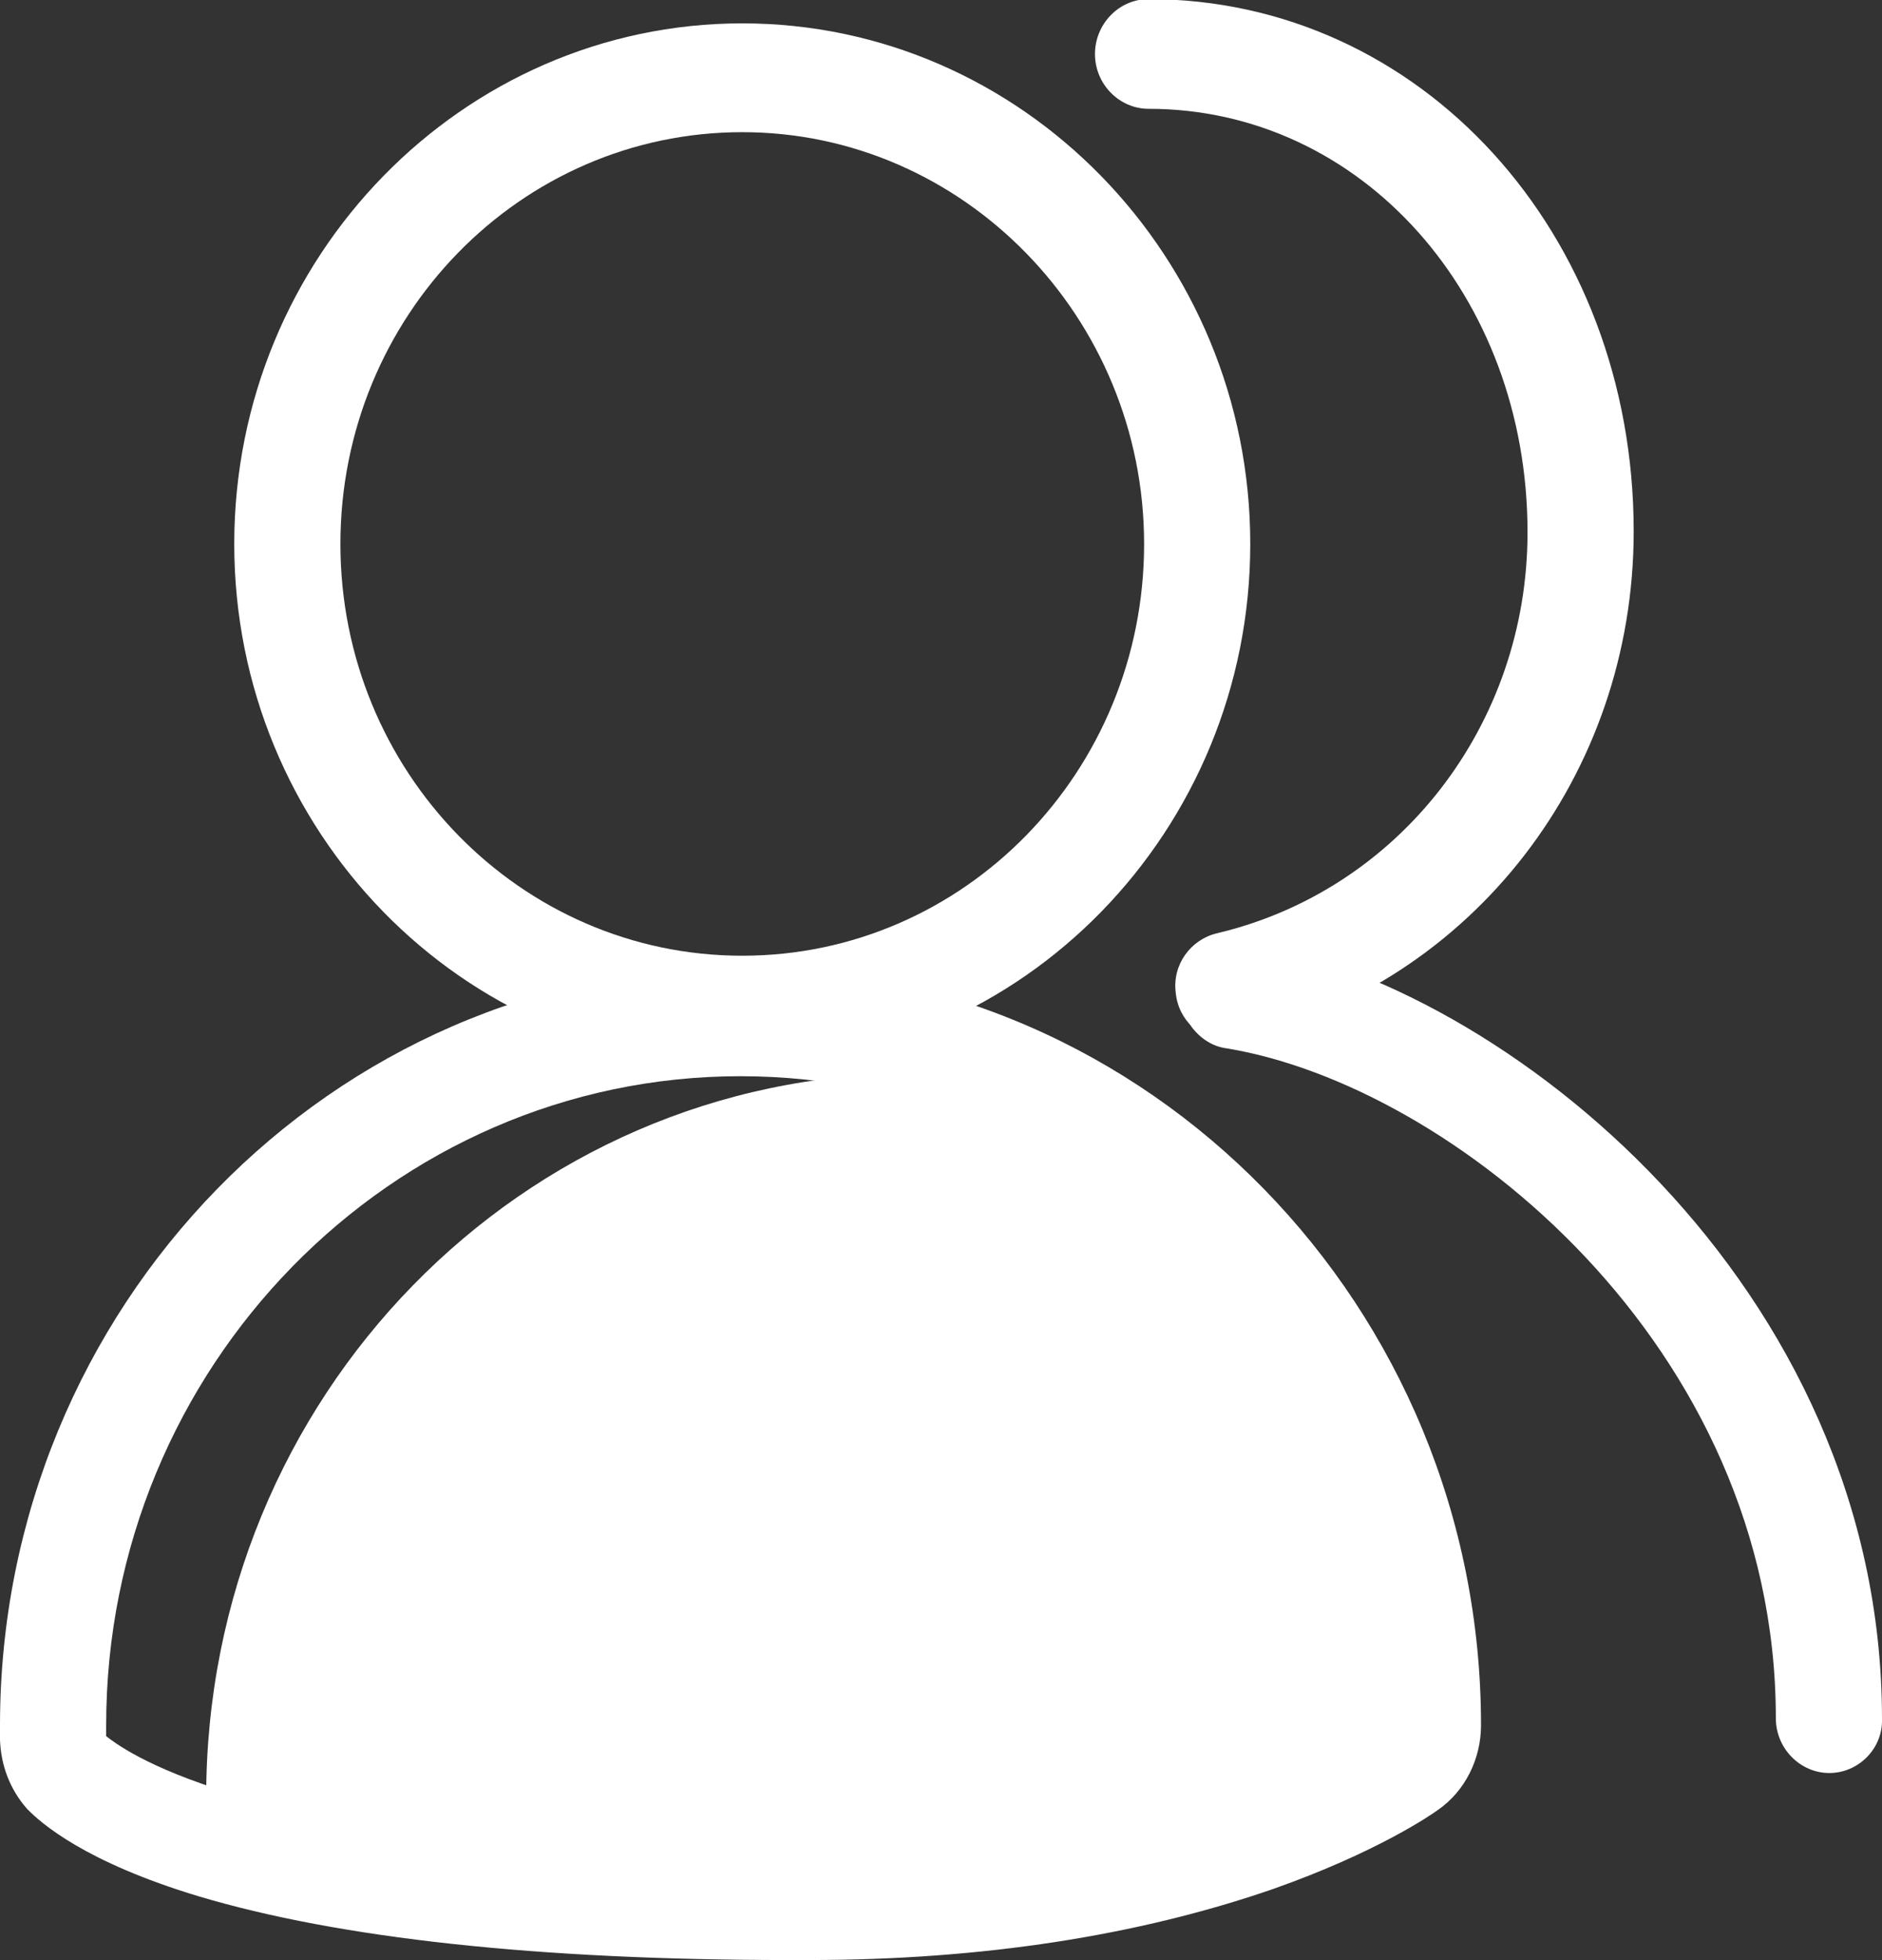
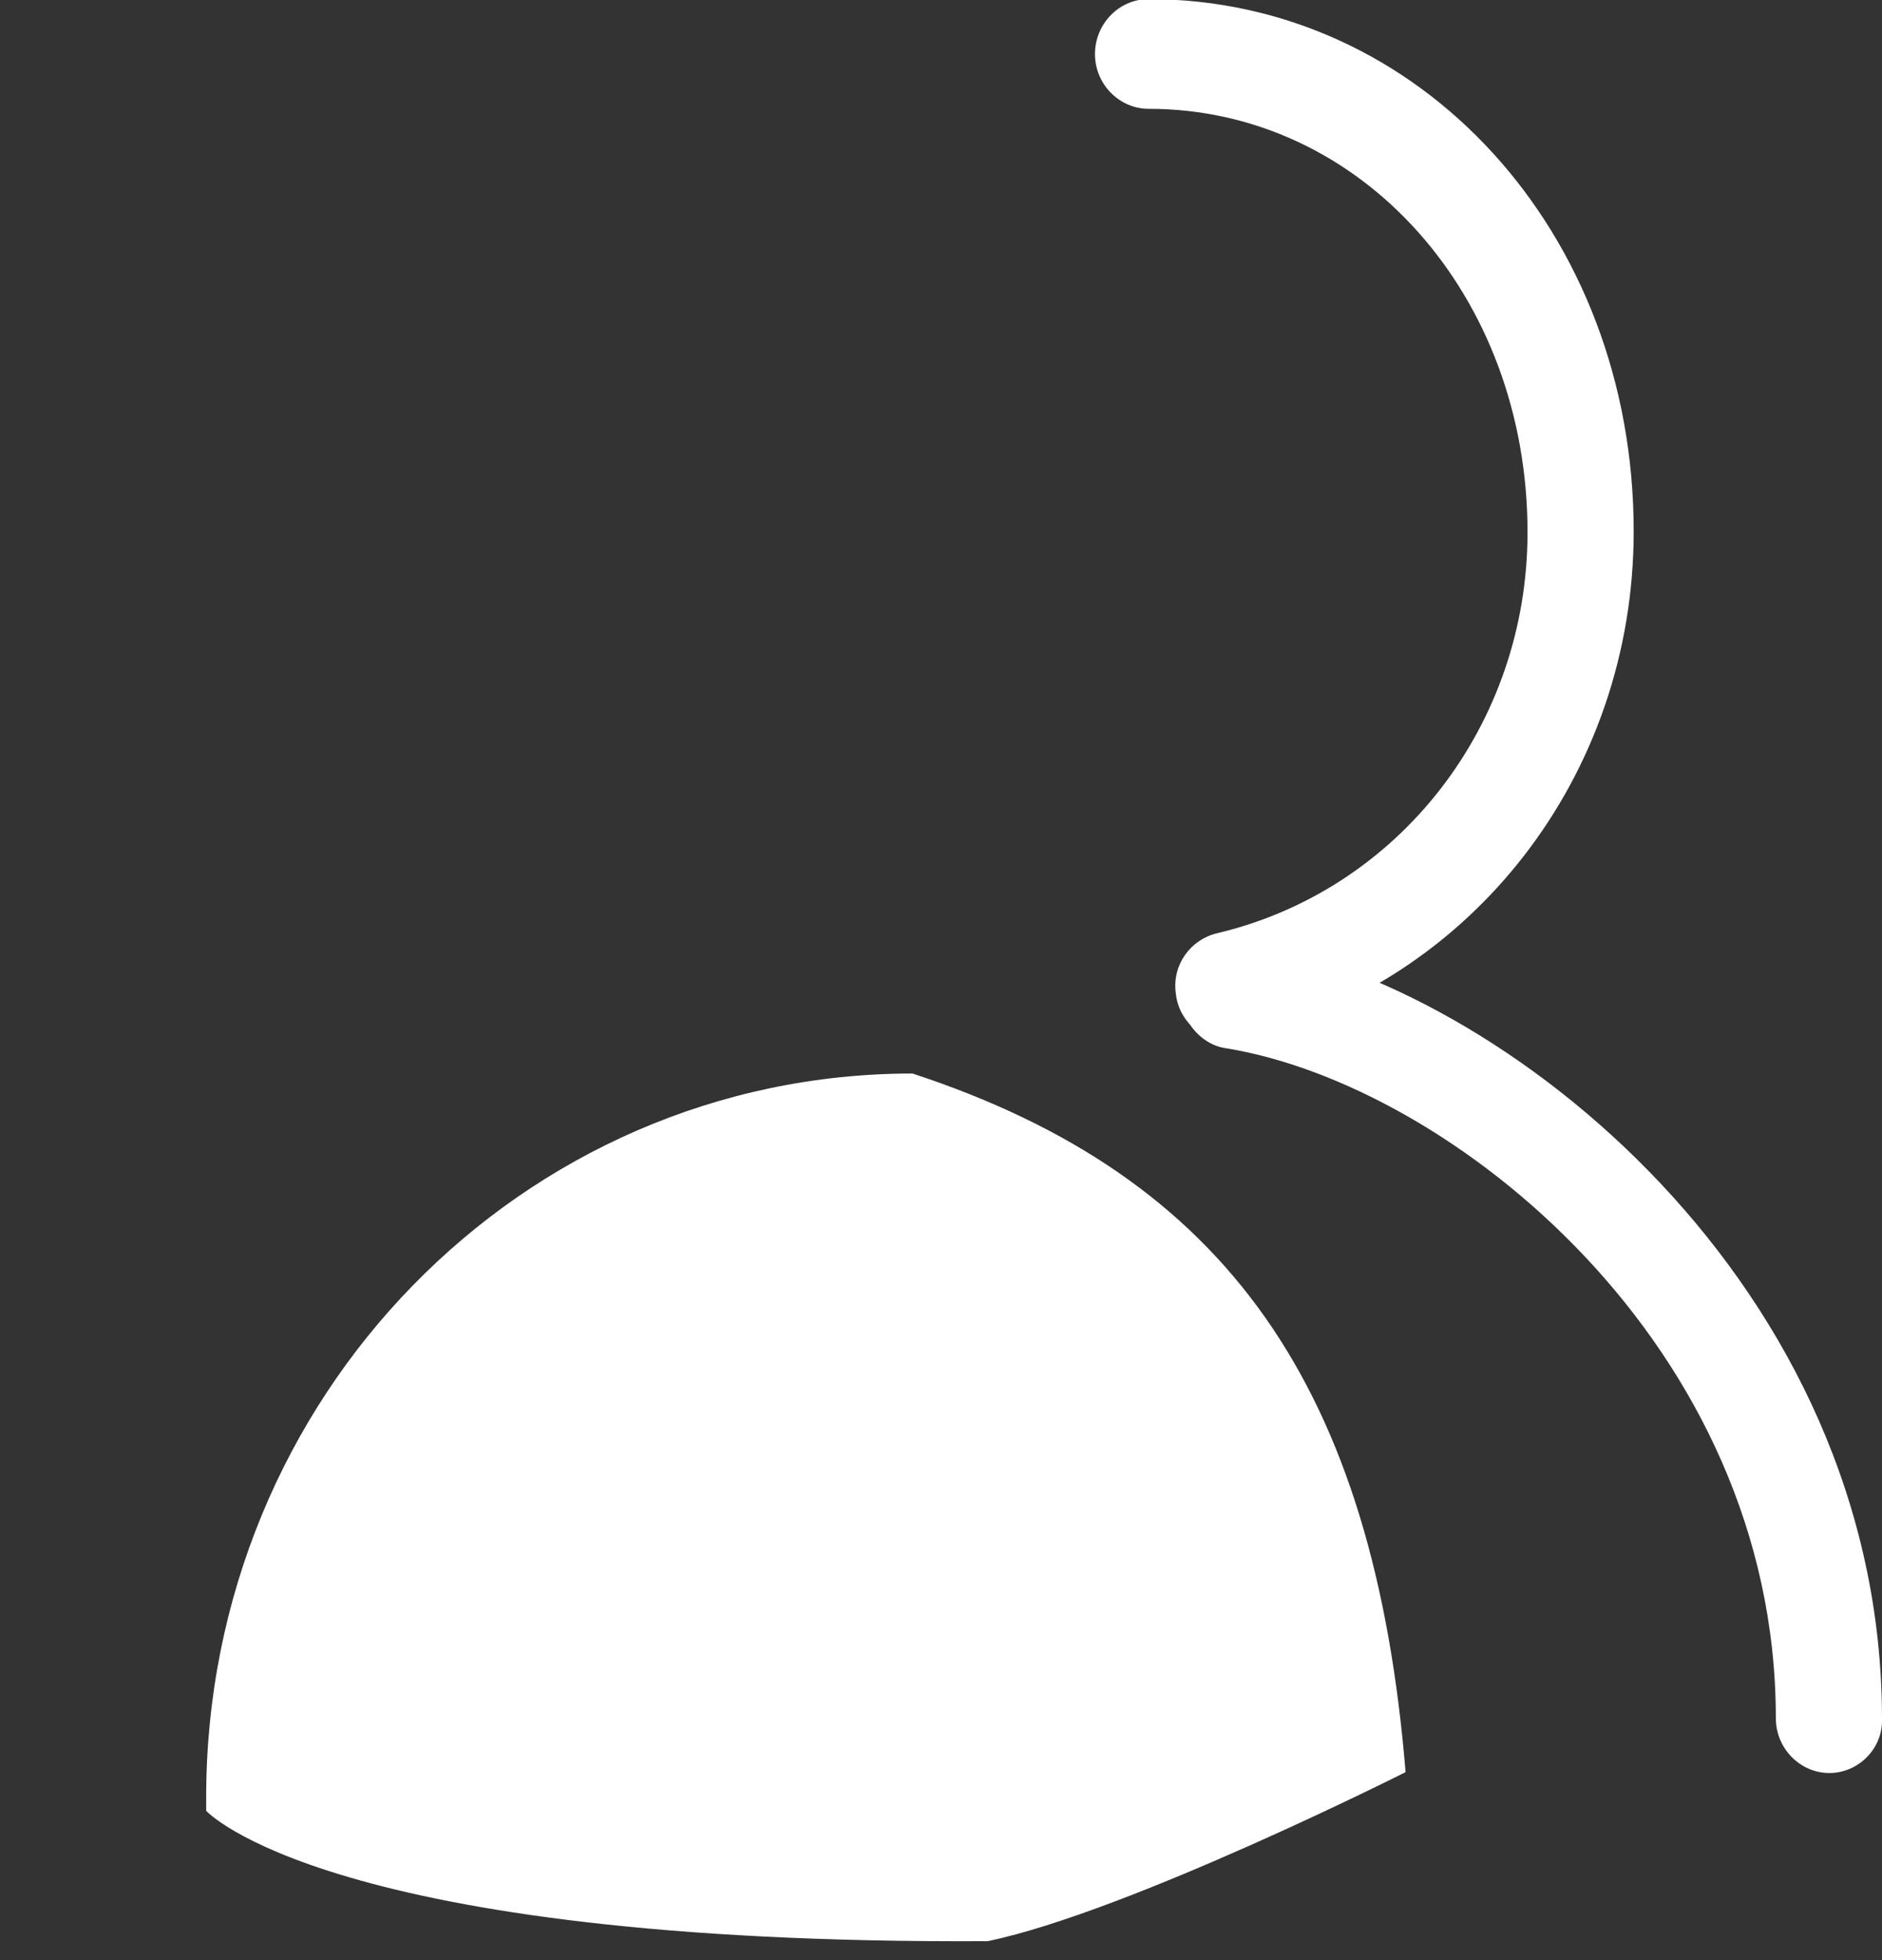
<svg xmlns="http://www.w3.org/2000/svg" width="49" height="51" viewBox="0 0 49 51" fill="none">
  <rect x="0" y="0" width="49" height="51" fill="#333333" stroke="none" />
  <g clip-path="url(#clip0_3_8)">
-     <path d="M19.326 27.699C12.039 27.699 6.099 21.616 6.099 14.154C6.099 6.691 12.039 0.608 19.326 0.608C26.613 0.608 32.552 6.691 32.552 14.154C32.552 21.616 26.613 27.699 19.326 27.699ZM19.326 3.439C13.546 3.439 8.863 8.235 8.863 14.154C8.863 20.073 13.546 24.868 19.326 24.868C25.105 24.868 29.788 20.073 29.788 14.154C29.788 8.258 25.082 3.439 19.326 3.439Z" fill="white" />
    <path d="M31.981 27.091C31.273 27.091 30.679 26.553 30.611 25.828C30.519 25.102 30.999 24.447 31.684 24.284C36.436 23.161 39.771 18.856 39.771 13.85C39.771 7.673 35.431 2.831 29.903 2.831C29.149 2.831 28.509 2.199 28.509 1.404C28.509 0.632 29.126 -0.023 29.903 -0.023C36.984 -0.023 42.535 6.059 42.535 13.826C42.535 20.166 38.332 25.594 32.301 27.021C32.187 27.067 32.073 27.091 31.981 27.091Z" fill="white" />
    <path d="M23.758 27.933C13.592 27.933 5.368 36.355 5.368 46.766C5.368 46.883 5.368 47.117 5.368 47.117C5.368 47.117 8.521 50.602 25.722 50.509C29.4 49.737 36.596 46.111 36.596 46.111C35.773 36.121 31.959 30.623 23.758 27.933Z" fill="white" />
-     <path d="M20.537 51C14.026 51 8.841 50.438 5.163 49.339C2.216 48.45 1.074 47.444 0.708 47.07C0.251 46.555 0.023 45.923 0 45.268V44.894C0 34.016 8.635 25.149 19.28 25.149C29.903 25.149 38.56 33.992 38.56 44.894C38.56 45.76 38.149 46.602 37.441 47.093C37.281 47.21 35.865 48.193 33.146 49.152C29.628 50.368 25.562 51 21.062 51H20.537ZM2.764 45.175C2.947 45.315 3.792 45.994 6.054 46.672C8.407 47.35 12.838 48.193 20.514 48.193H21.039C26.27 48.193 30.017 47.28 32.233 46.508C34.357 45.783 35.522 45.034 35.773 44.847C35.728 35.56 28.349 28.003 19.28 28.003C10.188 28.003 2.764 35.583 2.764 44.894V45.175Z" fill="white" />
    <path d="M47.629 46.134C46.876 46.134 46.236 45.502 46.236 44.707C46.236 34.998 37.784 28.237 31.936 27.278C31.57 27.231 31.25 27.021 31.022 26.716C30.816 26.412 30.725 26.038 30.771 25.664C30.885 24.892 31.593 24.354 32.37 24.494C39.177 25.594 49 33.454 49 44.73C49.023 45.502 48.383 46.134 47.629 46.134Z" fill="white" />
  </g>
  <defs>
    <clipPath id="clip0_3_8">
      <rect width="49" height="51" fill="white" />
    </clipPath>
  </defs>
</svg>